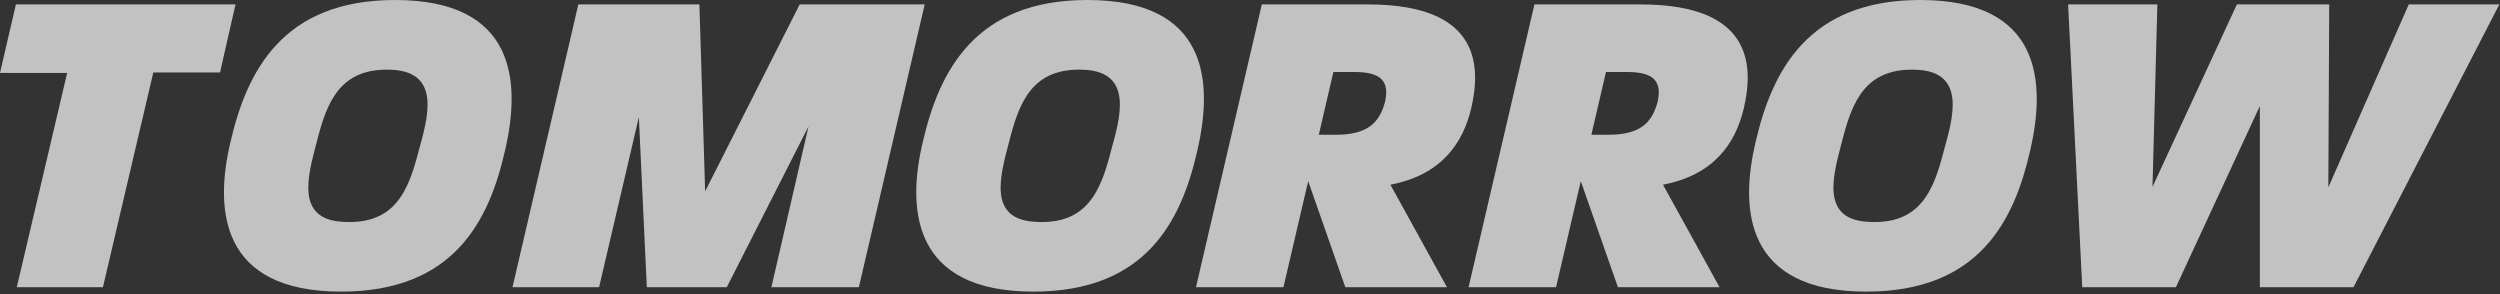
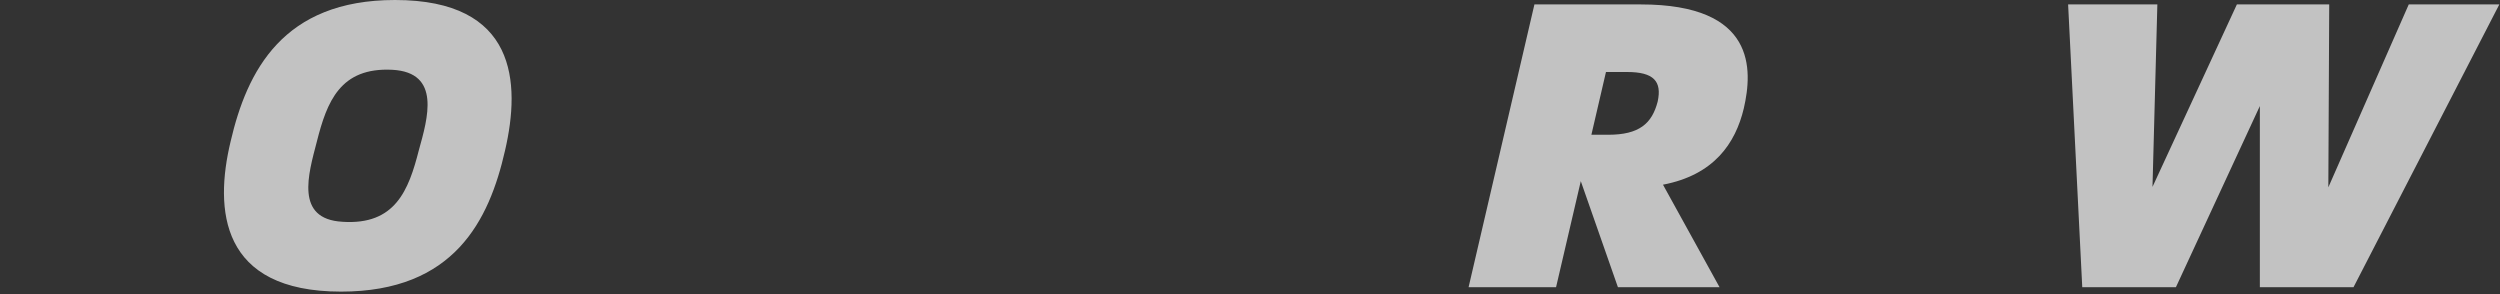
<svg xmlns="http://www.w3.org/2000/svg" width="952" height="112" viewBox="0 0 952 112" fill="none">
  <rect x="0" y="0" width="952" height="112" fill="#333333" stroke="none" />
-   <path d="M25.578 27.763H0L6.059 1.687H89.679L83.789 27.595H58.38L39.199 109.36H6.396L25.578 27.756V27.763Z" fill="white" fill-opacity="0.7" />
  <path d="M87.823 53.84C94.051 27.089 107.673 0 150.414 0C196.677 0 198.364 31.299 192.305 57.375C186.247 83.958 172.955 111.047 129.883 111.047C83.782 111.047 81.596 79.755 87.823 53.84ZM130.389 84.457C150.576 85.8 155.63 72.347 159.495 57.2C162.862 45.089 168.077 27.588 149.402 26.576C129.553 25.564 124.499 38.686 120.634 54.002C117.435 66.281 112.22 83.438 130.389 84.45V84.457Z" fill="white" fill-opacity="0.7" />
-   <path d="M220.229 1.687H266.331L268.517 72.853L304.518 1.687H352.13L327.059 109.367H293.75L307.885 48.126L276.761 109.367H246.306L243.277 44.59L228.137 109.367H195.158L220.229 1.687Z" fill="white" fill-opacity="0.7" />
-   <path d="M351.456 53.84C357.683 27.089 371.305 0 414.046 0C460.309 0 461.996 31.299 455.937 57.375C449.879 83.958 436.587 111.047 393.515 111.047C347.414 111.047 345.228 79.755 351.456 53.84ZM394.021 84.457C414.208 85.8 419.262 72.347 423.127 57.2C426.494 45.089 431.709 27.588 413.034 26.576C393.185 25.564 388.131 38.686 384.266 54.002C381.068 66.281 375.852 83.438 394.021 84.45V84.457Z" fill="white" fill-opacity="0.7" />
-   <path d="M480.497 1.687H521.045C564.954 1.687 563.611 26.583 560.245 41.223C557.046 54.683 548.802 66.632 529.459 70.329L550.995 109.36H512.295L498.16 68.98L488.741 109.36H455.432L480.504 1.68L480.497 1.687ZM508.598 51.317C520.378 51.317 525.256 47.106 527.442 38.693C529.128 30.954 525.93 27.419 515.83 27.419H507.754L502.201 51.31H508.591L508.598 51.317Z" fill="white" fill-opacity="0.7" />
  <path d="M584.303 1.687H624.852C668.76 1.687 667.417 26.583 664.051 41.223C660.853 54.683 652.608 66.632 633.265 70.329L654.801 109.36H616.101L601.966 68.98L592.548 109.36H559.238L584.31 1.68L584.303 1.687ZM612.397 51.317C624.177 51.317 629.055 47.106 631.241 38.693C632.928 30.954 629.729 27.419 619.629 27.419H611.553L606.001 51.31H612.39L612.397 51.317Z" fill="white" fill-opacity="0.7" />
-   <path d="M668.591 53.84C674.819 27.089 688.44 0 731.182 0C777.452 0 779.132 31.299 773.08 57.375C767.021 83.958 753.73 111.047 710.658 111.047C664.557 111.047 662.371 79.755 668.598 53.84H668.591ZM711.157 84.457C731.344 85.8 736.39 72.347 740.263 57.2C743.63 45.089 748.845 27.588 730.17 26.576C710.321 25.564 705.267 38.686 701.401 54.002C698.203 66.281 692.988 83.438 711.157 84.45V84.457Z" fill="white" fill-opacity="0.7" />
  <path d="M787.539 1.687H821.523L819.667 71.173L851.803 1.687H886.967L886.63 71.334L917.254 1.687H951.744L896.217 109.367H860.553V40.38L828.587 109.367H792.923L787.539 1.687Z" fill="white" fill-opacity="0.7" />
</svg>